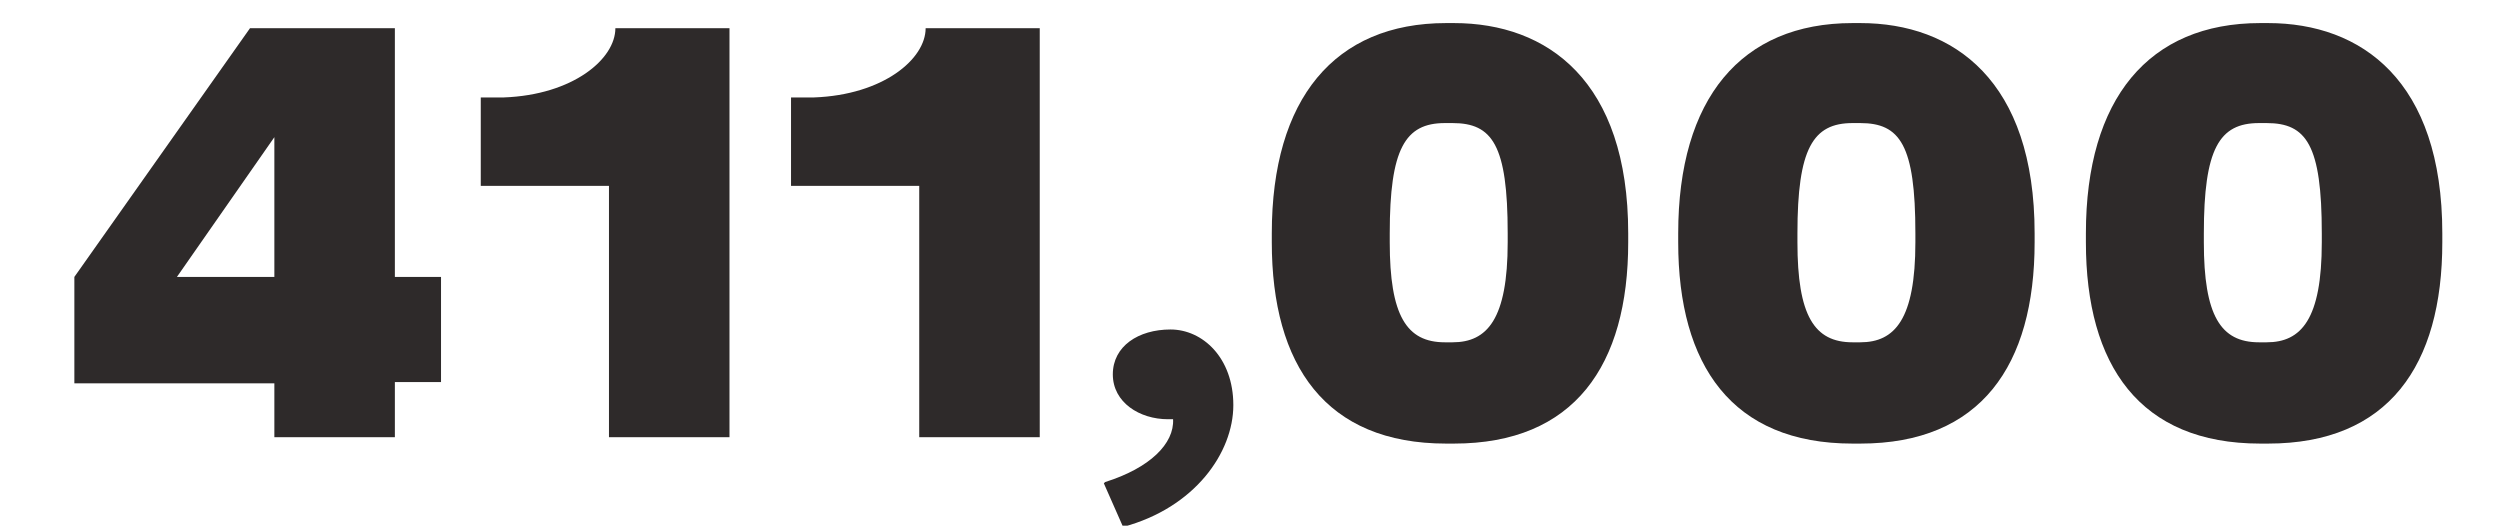
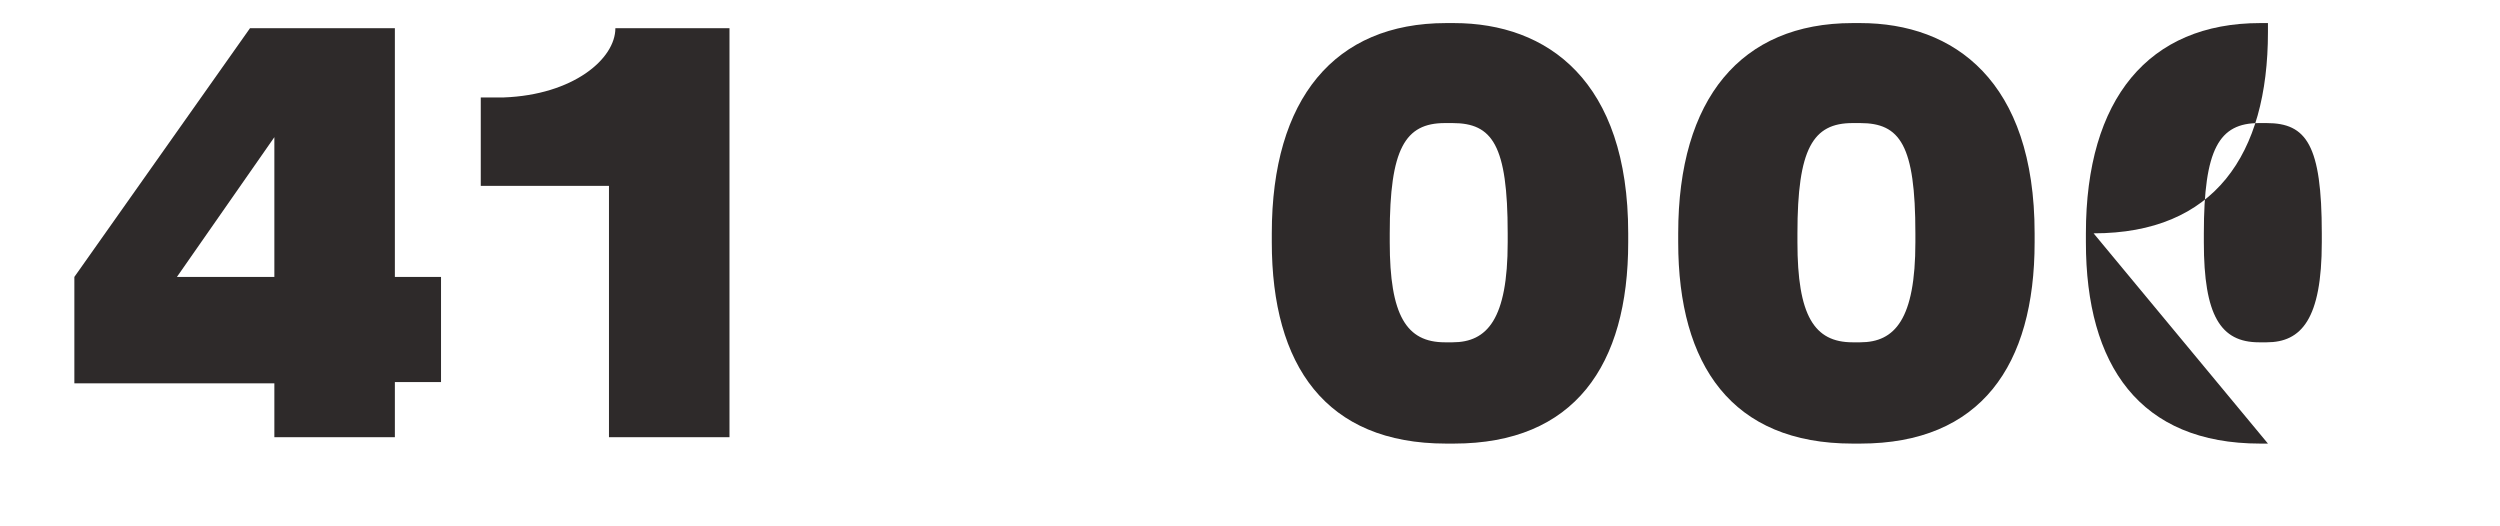
<svg xmlns="http://www.w3.org/2000/svg" id="a" width="195" height="41" viewBox="0 0 195 41">
-   <path d="M86.2,37.6c3.5-1.1,5.4-3,5.3-4.9h-.4c-2.2,0-4.3-1.3-4.3-3.5s2-3.5,4.5-3.5,4.9,2.2,4.9,5.9-3,8-8.6,9.5l-1.5-3.4Z" fill="#2e2a2a" />
  <g>
    <path d="M30.8,29.9v4.2h-9.4v-4.2H5.8v-8.3L19.5,2.2h11.3v19.4h3.6v8.2h-3.6ZM21.4,10.7l-7.6,10.9h7.6v-10.9Z" fill="#2e2a2a" />
    <path d="M47.5,34.1V14.5h-10v-6.9h1.8c5.4-.2,8.7-3,8.7-5.4h8.9v31.9h-9.4Z" fill="#2e2a2a" />
-     <path d="M71.7,34.1V14.5h-10v-6.9h1.8c5.4-.2,8.7-3,8.7-5.4h8.9v31.9h-9.4Z" fill="#2e2a2a" />
    <path d="M113.4,34.6h-.6c-9.4,0-13.6-6.1-13.6-15.7v-.7c0-10.5,4.9-16.4,13.6-16.4h.6c7.3,0,13.6,4.5,13.6,16.4v.7c0,9.6-4.2,15.7-13.6,15.7ZM117.6,18.2c0-6.9-1.2-8.6-4.3-8.6h-.6c-3.1,0-4.3,2-4.3,8.6v.7c0,5.7,1.3,7.8,4.3,7.8h.6c2.7,0,4.3-1.8,4.3-7.8v-.7Z" fill="#2e2a2a" />
    <path d="M145.1,34.6h-.6c-9.4,0-13.6-6.1-13.6-15.7v-.7c0-10.5,4.9-16.4,13.6-16.4h.6c7.3,0,13.6,4.5,13.6,16.4v.7c0,9.6-4.2,15.7-13.6,15.7ZM149.4,18.2c0-6.9-1.2-8.6-4.3-8.6h-.6c-3.1,0-4.3,2-4.3,8.6v.7c0,5.7,1.3,7.8,4.3,7.8h.6c2.7,0,4.3-1.8,4.3-7.8v-.7Z" fill="#2e2a2a" />
-     <path d="M176.9,34.6h-.6c-9.4,0-13.6-6.1-13.6-15.7v-.7c0-10.5,4.9-16.4,13.6-16.4h.6c7.3,0,13.6,4.5,13.6,16.4v.7c0,9.6-4.2,15.7-13.6,15.7ZM181.1,18.2c0-6.9-1.2-8.6-4.3-8.6h-.6c-3.1,0-4.3,2-4.3,8.6v.7c0,5.7,1.3,7.8,4.3,7.8h.6c2.7,0,4.3-1.8,4.3-7.8v-.7Z" fill="#2e2a2a" />
+     <path d="M176.9,34.6h-.6c-9.4,0-13.6-6.1-13.6-15.7v-.7c0-10.5,4.9-16.4,13.6-16.4h.6v.7c0,9.6-4.2,15.7-13.6,15.7ZM181.1,18.2c0-6.9-1.2-8.6-4.3-8.6h-.6c-3.1,0-4.3,2-4.3,8.6v.7c0,5.7,1.3,7.8,4.3,7.8h.6c2.7,0,4.3-1.8,4.3-7.8v-.7Z" fill="#2e2a2a" />
  </g>
</svg>